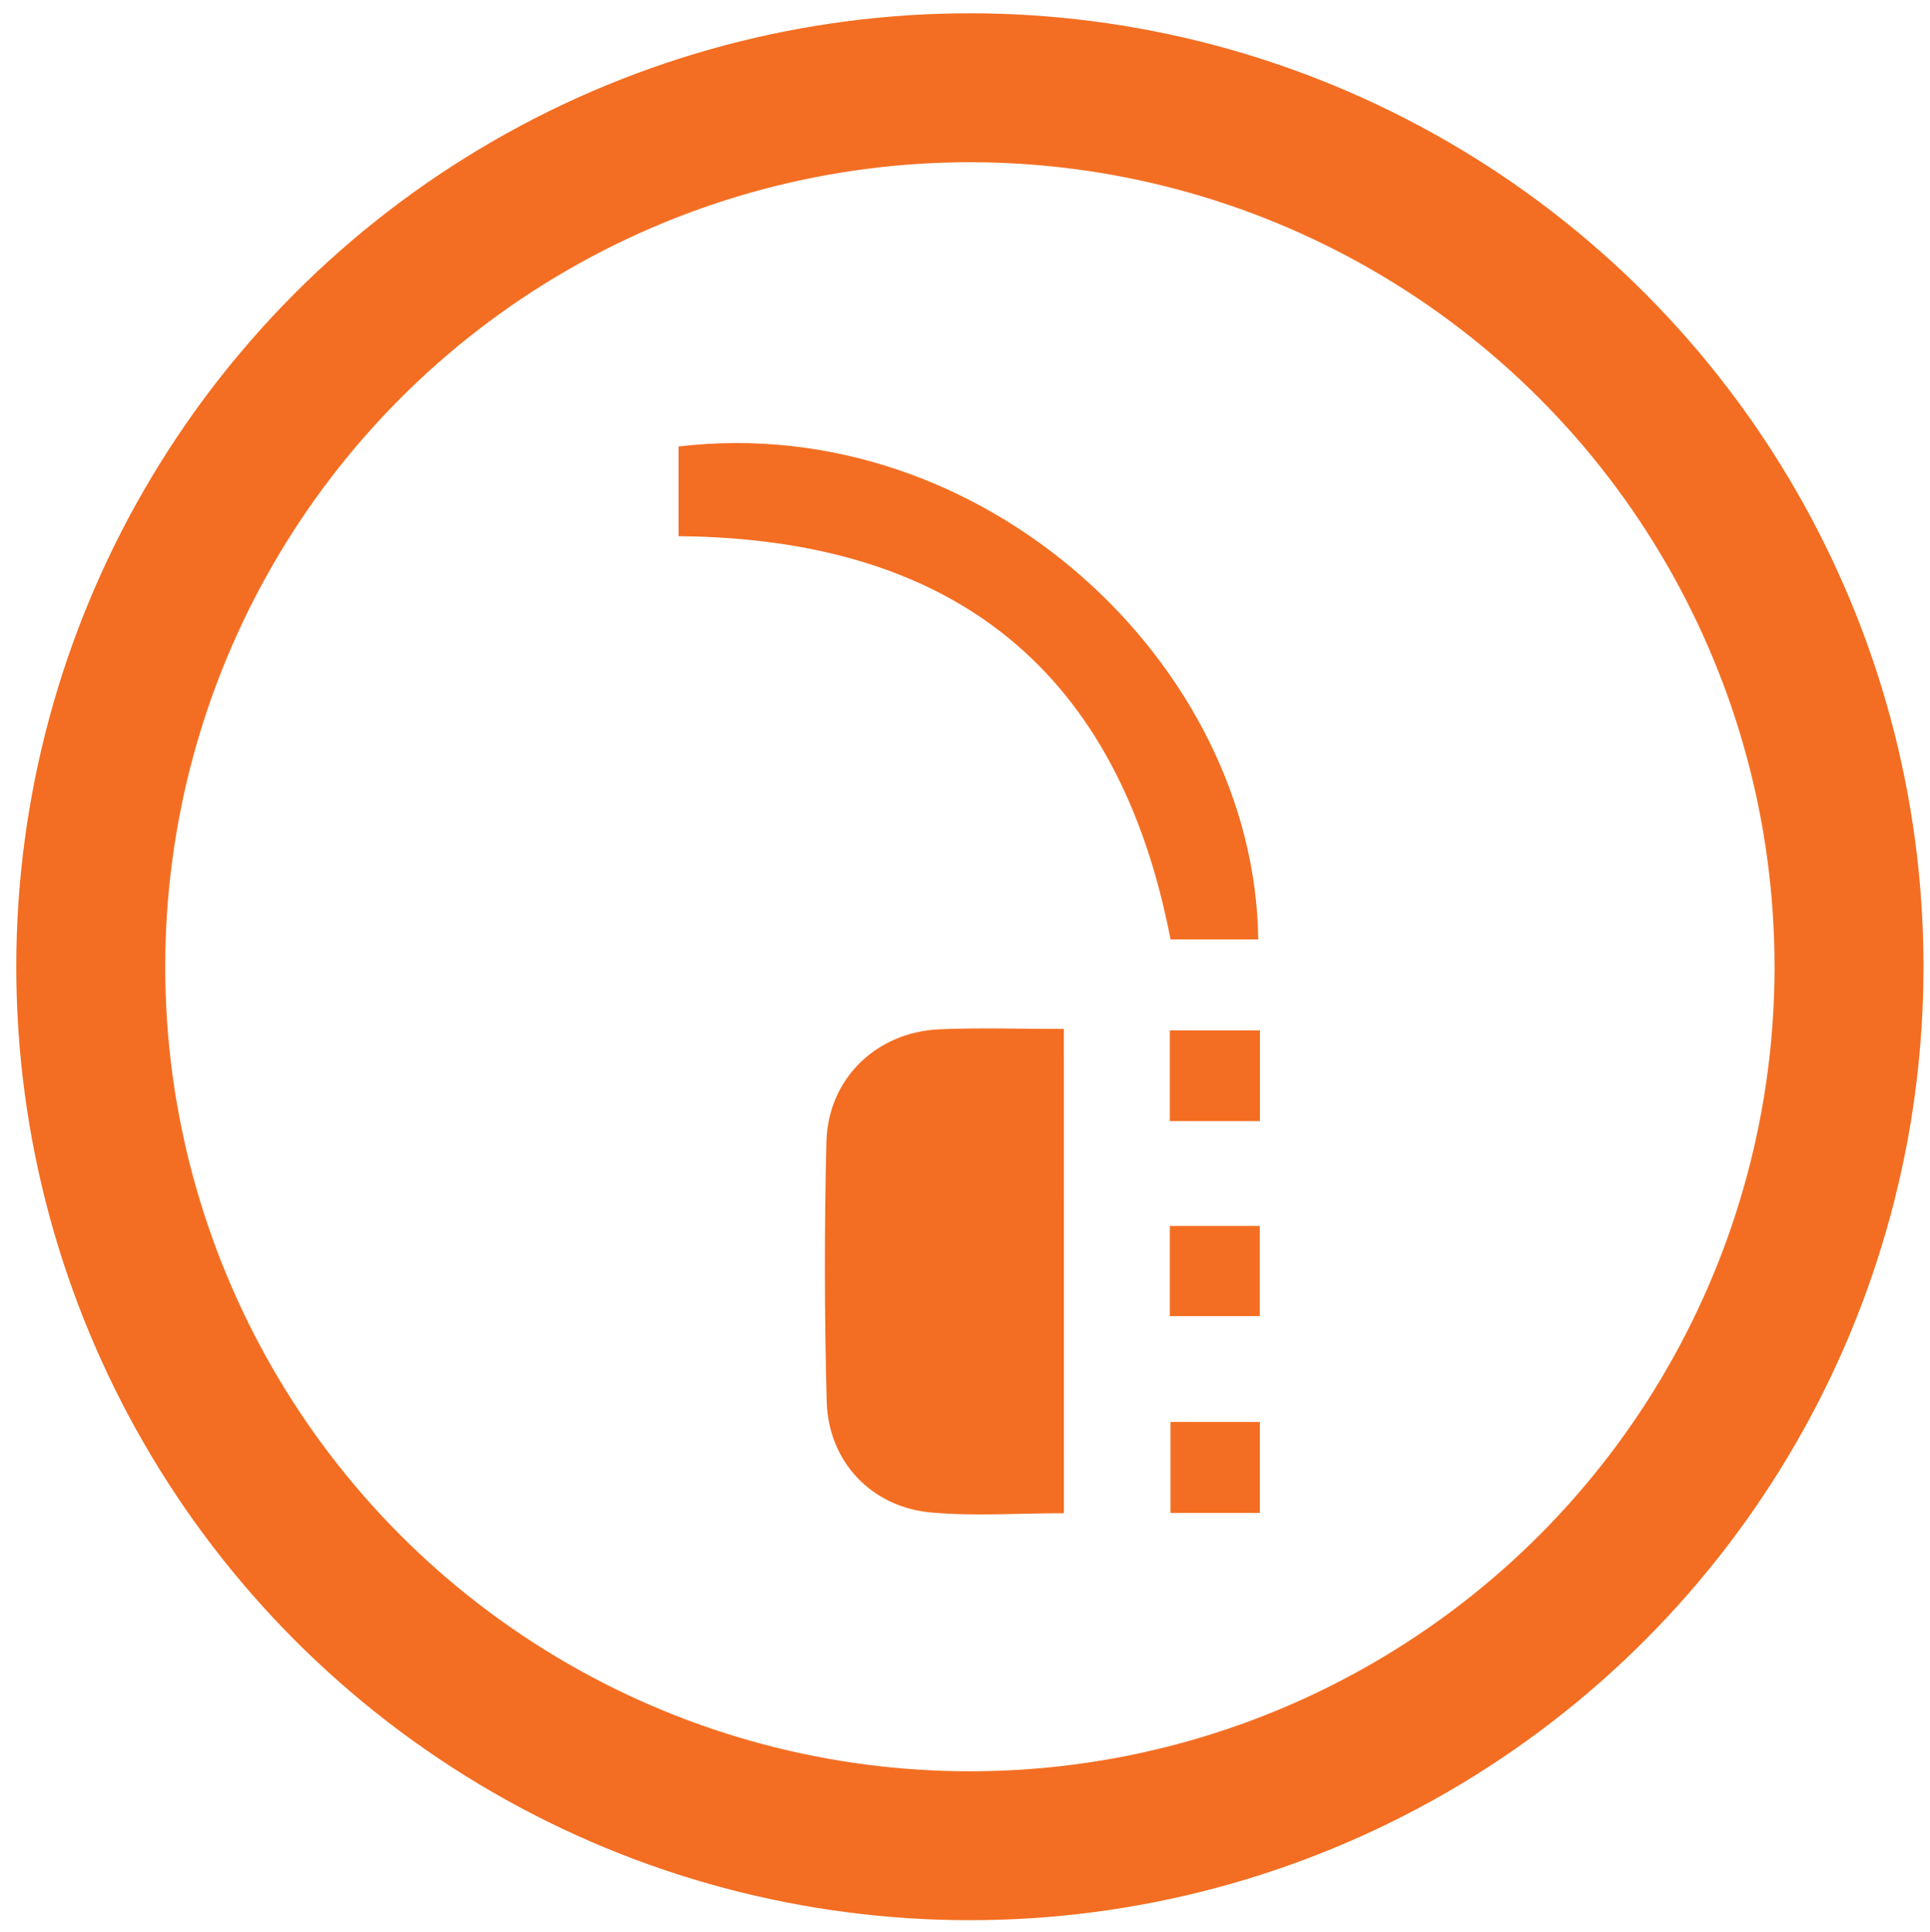
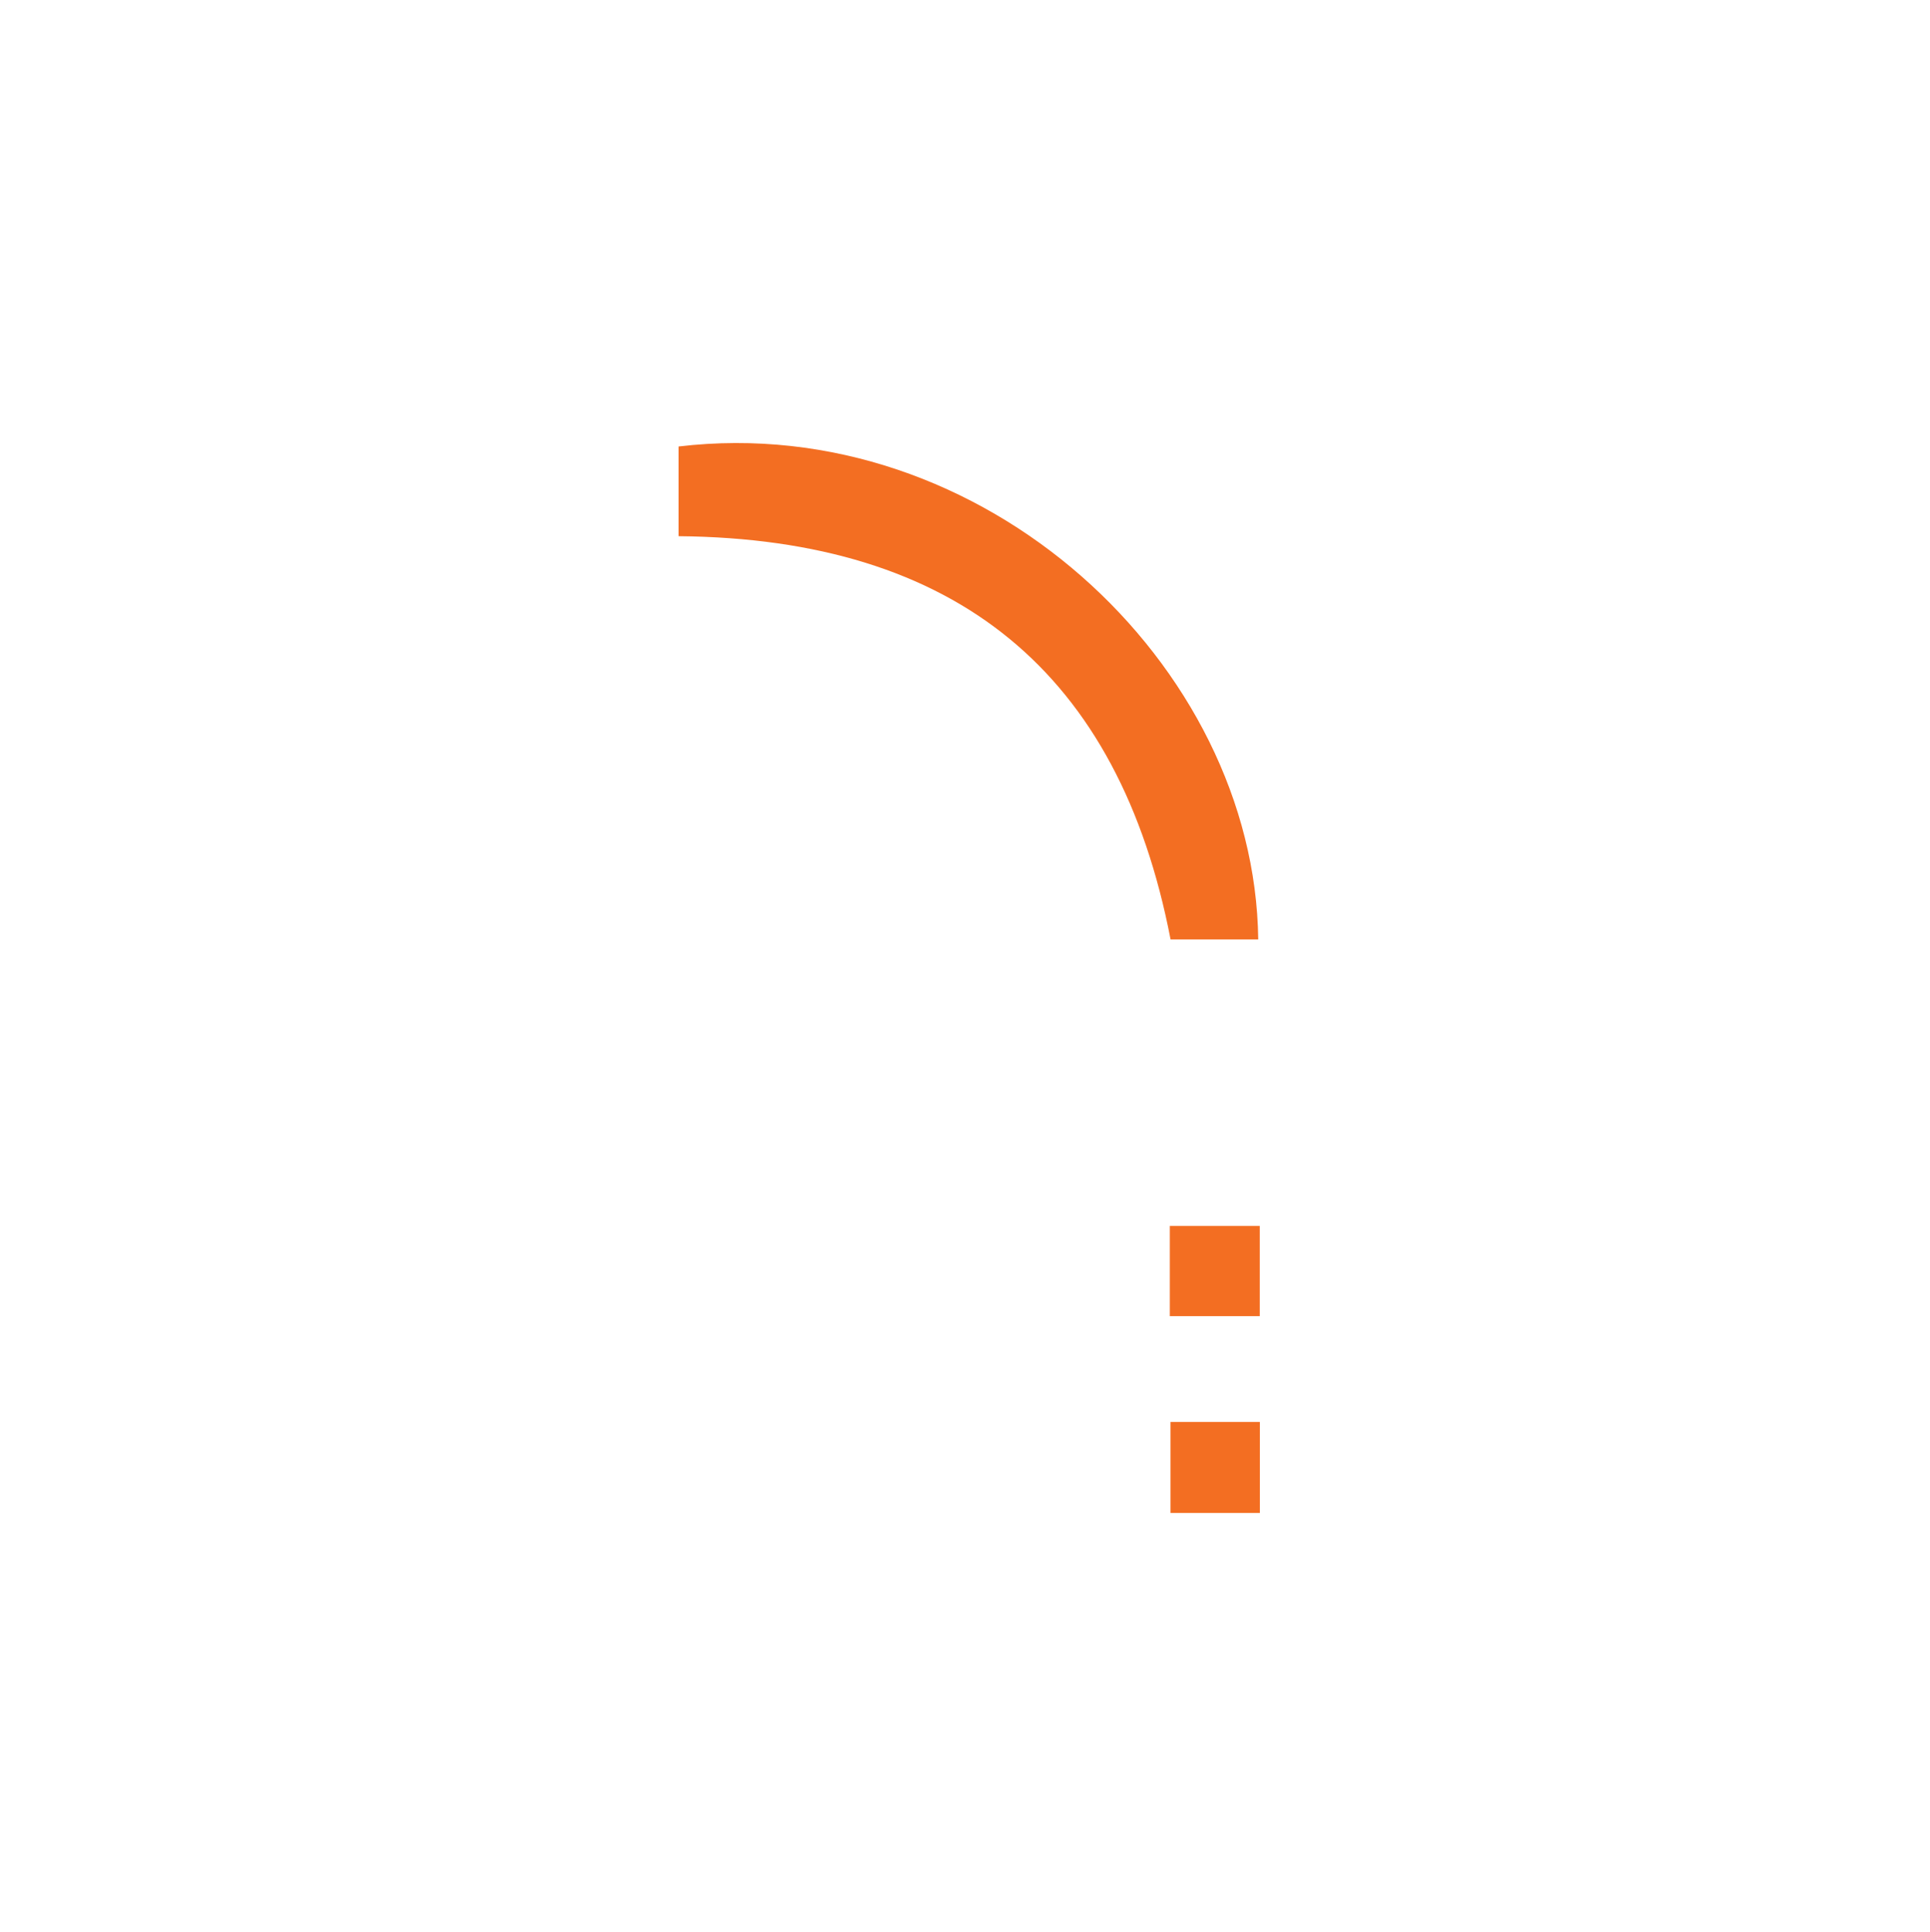
<svg xmlns="http://www.w3.org/2000/svg" version="1.1" id="Layer_1" x="0px" y="0px" width="38.875px" height="38.915px" viewBox="0 0 38.875 38.915" enable-background="new 0 0 38.875 38.915" xml:space="preserve">
-   <circle fill="none" stroke="#F36E22" stroke-width="3" stroke-miterlimit="10" cx="19.536" cy="19.476" r="17.708" />
  <g>
-     <path fill="#F36E22" d="M21.43,30.485c-0.928,0-1.814,0.064-2.686-0.016c-1.197-0.111-2.059-1.03-2.092-2.231   c-0.047-1.743-0.049-3.489-0.006-5.232c0.031-1.276,1.008-2.217,2.283-2.27c0.812-0.034,1.626-0.007,2.5-0.007   C21.43,23.978,21.43,27.195,21.43,30.485z" />
    <path fill="#F36E22" d="M25.344,18.925c-0.576,0-1.151,0-1.766,0c-1.037-5.372-4.315-8.073-9.91-8.123c0-0.294,0-0.606,0-0.92   c0-0.298,0-0.596,0-0.887C19.809,8.266,25.277,13.386,25.344,18.925z" />
    <path fill="#F36E22" d="M25.377,30.48c-0.604,0-1.174,0-1.8,0c0-0.602,0-1.189,0-1.834c0.563,0,1.151,0,1.8,0   C25.377,29.236,25.377,29.841,25.377,30.48z" />
-     <path fill="#F36E22" d="M23.563,22.586c0-0.616,0-1.205,0-1.828c0.614,0,1.186,0,1.815,0c0,0.611,0,1.197,0,1.828   C24.777,22.586,24.188,22.586,23.563,22.586z" />
    <path fill="#F36E22" d="M23.563,24.698c0.606,0,1.178,0,1.812,0c0,0.595,0,1.179,0,1.817c-0.591,0-1.179,0-1.812,0   C23.563,25.912,23.563,25.324,23.563,24.698z" />
  </g>
</svg>